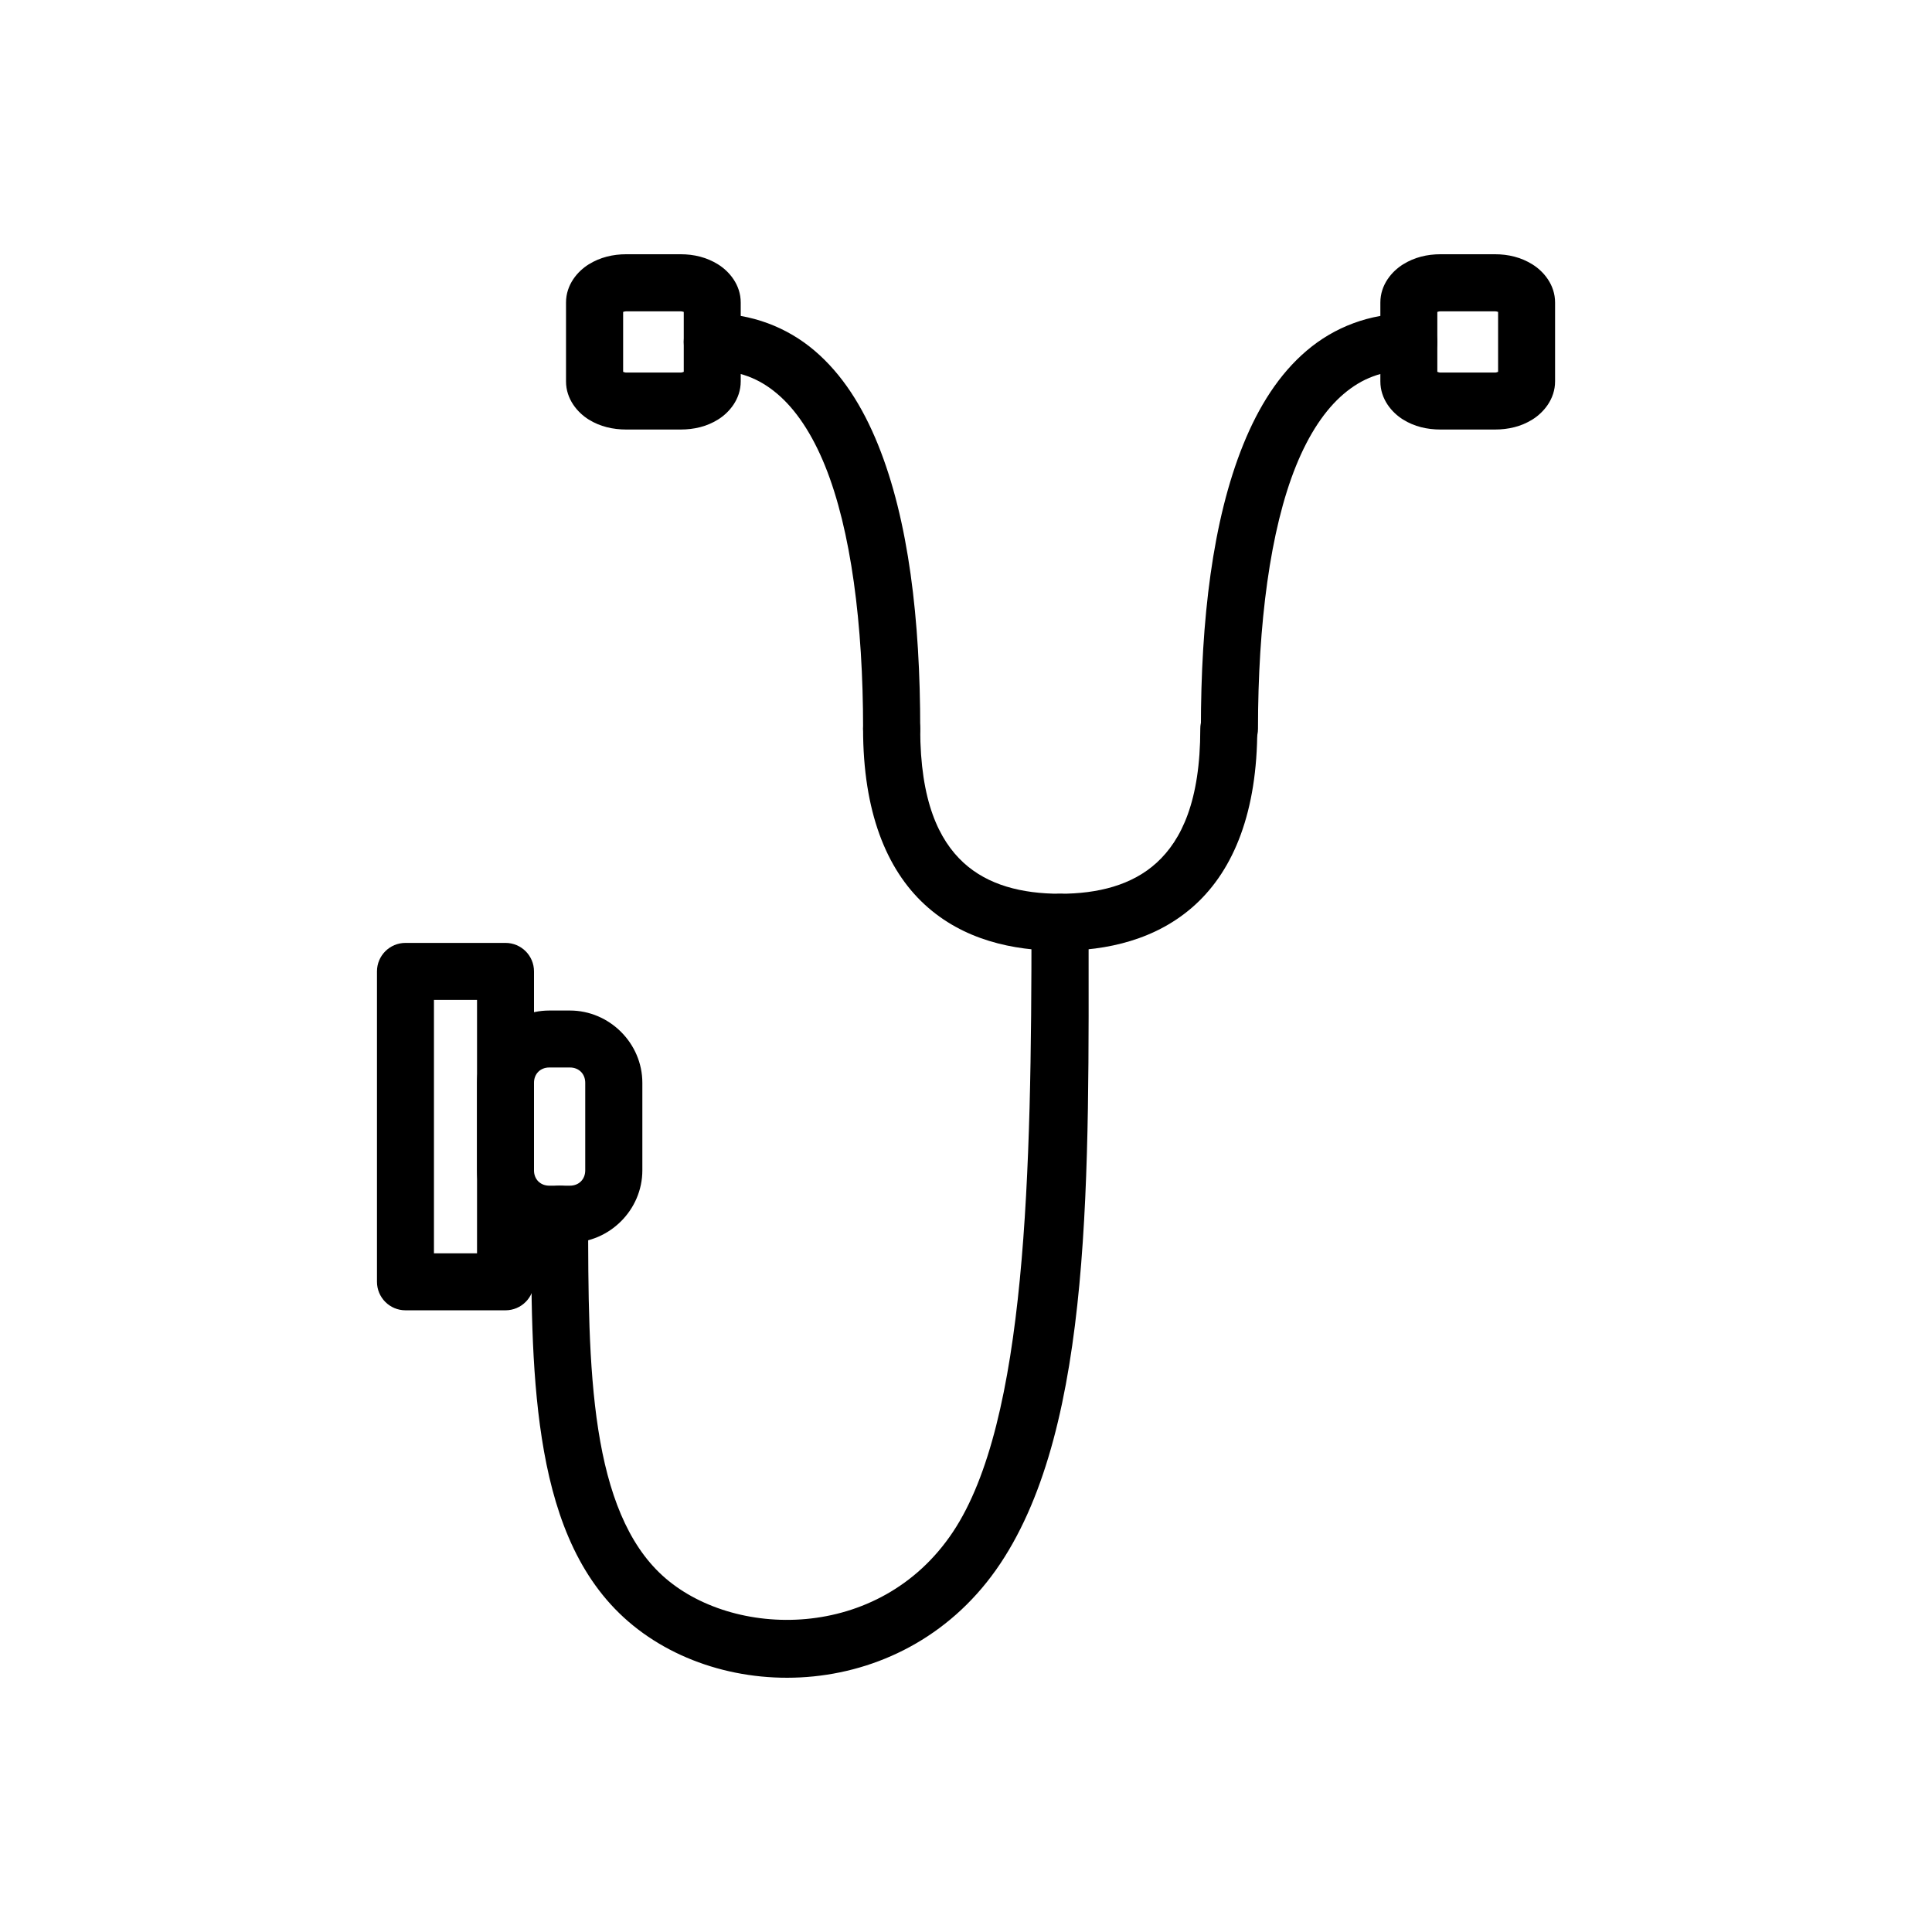
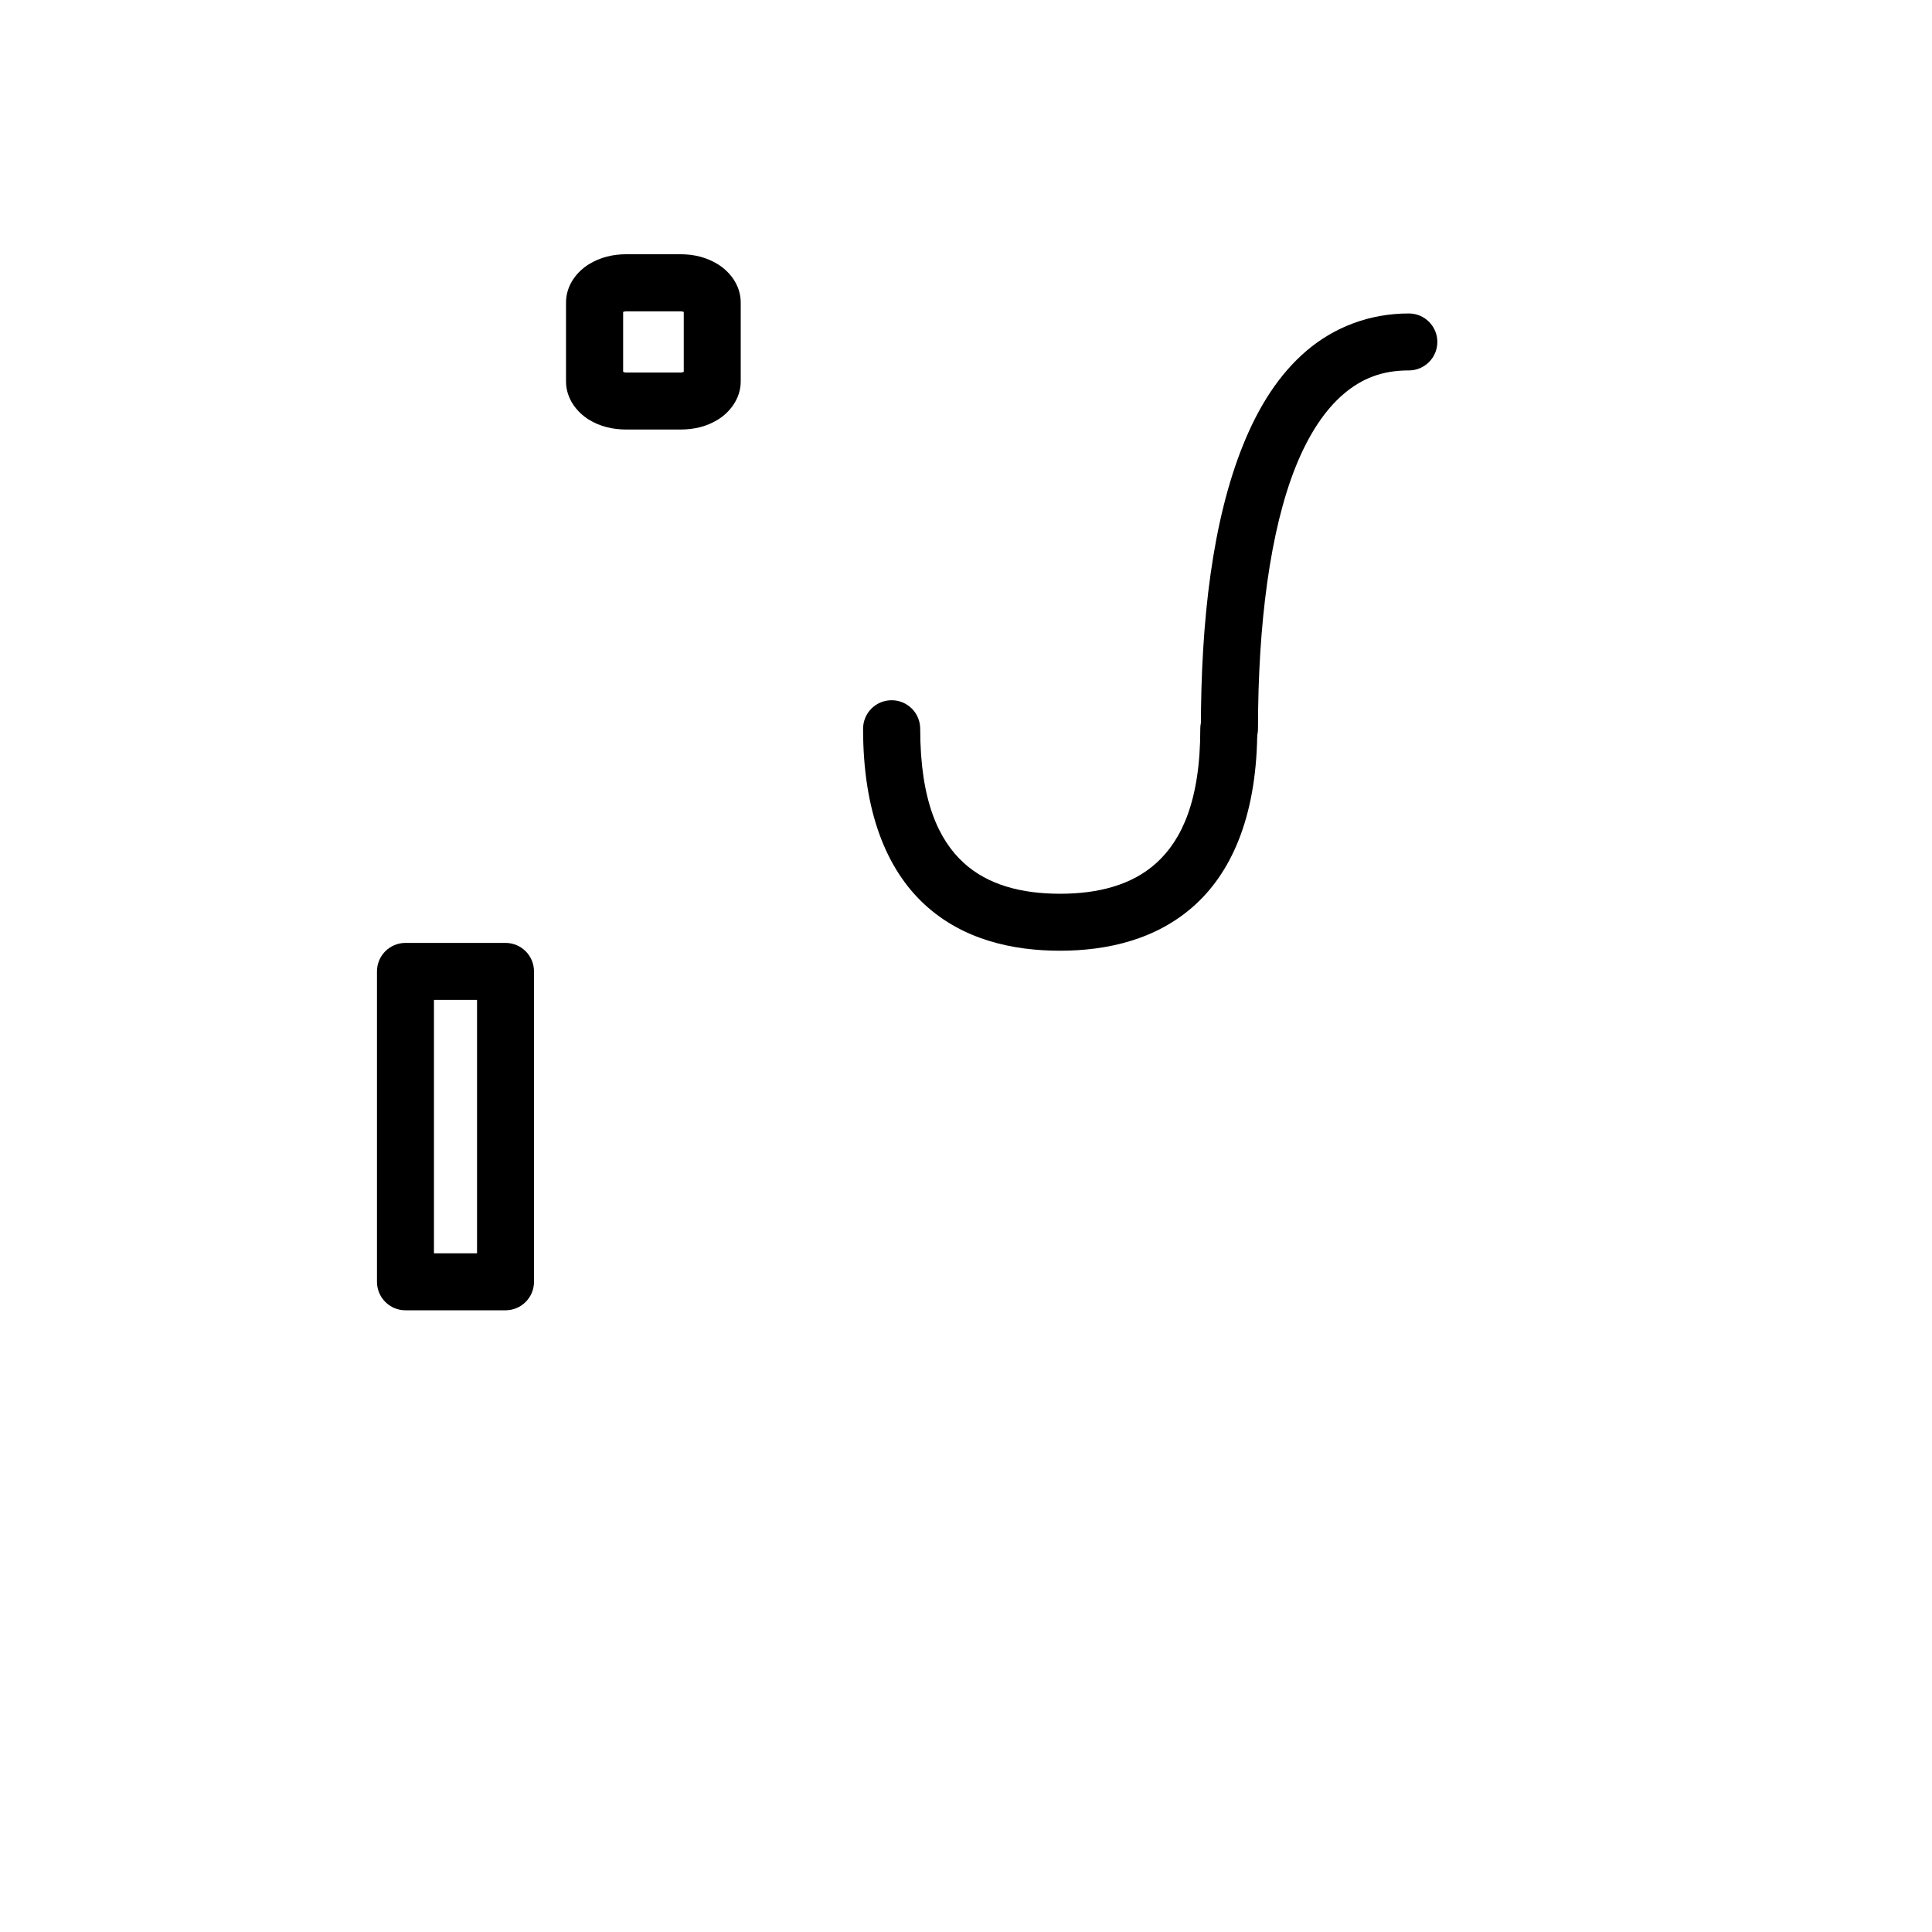
<svg xmlns="http://www.w3.org/2000/svg" fill="#000000" width="800px" height="800px" version="1.1" viewBox="144 144 512 512">
  <g>
    <path d="m340.3 224.17c0-4.711-3.035-8.258-6.023-10.117-2.988-1.855-6.34-2.676-9.93-2.676h-14.355c-3.59 0-6.977 0.82-9.969 2.676-2.988 1.855-6.023 5.402-6.023 10.117v20.902c0 4.711 3.035 8.258 6.023 10.117 2.988 1.855 6.379 2.641 9.969 2.641h14.355c3.59 0 6.941-0.785 9.93-2.641 2.988-1.855 6.023-5.402 6.023-10.117zm-15.098 2.492v15.879c-0.332 0.074-0.391 0.191-0.855 0.191h-14.355c-0.465 0-0.523-0.113-0.855-0.191v-15.879c0.332-0.074 0.391-0.152 0.855-0.152h14.355c0.461 0 0.523 0.074 0.855 0.152z" />
    <path d="m517.36 227.07c-10.406 0-19.742 3.617-27.074 9.855-7.336 6.238-12.738 14.82-16.809 24.879-8.145 20.121-11.23 46.477-11.23 75.348h-0.004c0.004 2.008 0.805 3.934 2.227 5.352 1.426 1.414 3.352 2.207 5.363 2.199 4.168-0.004 7.543-3.383 7.547-7.551 0-27.758 3.203-52.707 10.078-69.695 3.438-8.496 7.742-14.902 12.609-19.043 4.863-4.137 10.191-6.25 17.293-6.25v0.004c4.168-0.004 7.547-3.383 7.551-7.551-0.004-4.168-3.383-7.543-7.551-7.547z" />
-     <path d="m509.81 224.17c0-4.711 3.035-8.258 6.023-10.117 2.988-1.855 6.34-2.676 9.93-2.676h14.395c3.59 0 6.941 0.82 9.93 2.676 2.988 1.855 6.023 5.402 6.023 10.117v20.902c0 4.711-3.035 8.258-6.023 10.117-2.988 1.855-6.34 2.641-9.93 2.641h-14.395c-3.59 0-6.941-0.785-9.93-2.641-2.988-1.855-6.023-5.402-6.023-10.117zm15.098 2.492v15.879c0.336 0.074 0.379 0.191 0.855 0.191h14.395c0.473 0 0.52-0.113 0.855-0.191v-15.879c-0.336-0.074-0.383-0.152-0.855-0.152h-14.395c-0.473 0-0.52 0.074-0.855 0.152z" />
    <path d="m380.31 329.57c-2.016-0.008-3.949 0.789-5.375 2.215-1.422 1.422-2.219 3.359-2.211 5.371 0 21.867 6.133 37.168 16.328 46.562 10.195 9.395 23.453 12.23 35.812 12.234 12.367 0.004 25.688-2.848 35.926-12.234s16.402-24.684 16.402-46.562c0.008-2.008-0.785-3.938-2.203-5.359-1.414-1.422-3.34-2.223-5.348-2.227-2.008 0.004-3.934 0.805-5.352 2.227-1.414 1.422-2.207 3.352-2.199 5.359 0 19.137-4.992 29.449-11.527 35.441-6.535 5.992-15.602 8.258-25.66 8.258-10.066-0.008-19.094-2.273-25.586-8.258-6.492-5.984-11.453-16.297-11.453-35.441h-0.004c0.008-2.008-0.785-3.938-2.203-5.359-1.414-1.422-3.34-2.223-5.348-2.227z" />
-     <path d="m424.94 380.86c-2.008-0.008-3.938 0.785-5.359 2.203-1.426 1.414-2.227 3.34-2.227 5.348 0 66.309-1.305 132.31-20.828 161.59-19.523 29.285-58.617 28.359-77.023 11.492-9.203-8.434-14.332-21.777-16.957-38.641-2.629-16.863-2.68-36.824-2.68-57.086v-0.004c-0.004-4.168-3.379-7.543-7.547-7.547-4.168 0.004-7.547 3.379-7.551 7.547 0 20.262-0.074 40.836 2.828 59.43 2.898 18.594 8.816 35.629 21.719 47.457 25.805 23.652 75.102 22.742 99.781-14.281 24.684-37.023 23.395-103.65 23.395-169.96-0.004-4.168-3.383-7.547-7.551-7.551z" />
-     <path d="m289.57 411.8c-10.484 0-19.152 8.668-19.152 19.152v23.207c0 10.484 8.668 19.152 19.152 19.152h5.469c10.484 0 19.191-8.668 19.191-19.152v-23.207c0-10.484-8.707-19.152-19.191-19.152zm0 15.098h5.469c2.371 0 4.055 1.68 4.055 4.055v23.207c0 2.371-1.68 4.055-4.055 4.055h-5.469c-2.371 0-4.055-1.68-4.055-4.055v-23.207c0-2.371 1.68-4.055 4.055-4.055z" />
    <path d="m251.45 393.88c-4.168 0.004-7.543 3.379-7.547 7.547v82.266c0.004 4.168 3.379 7.547 7.547 7.551h26.52c4.168-0.004 7.543-3.383 7.547-7.551v-82.266c-0.004-4.168-3.379-7.543-7.547-7.547zm7.551 15.098h11.418v67.168h-11.418z" />
-     <path d="m332.75 227.07c-4.168 0.004-7.547 3.379-7.551 7.547 0.004 4.168 3.383 7.547 7.551 7.551 7.102 0 12.43 2.109 17.293 6.25 4.863 4.137 9.168 10.547 12.609 19.043 6.875 16.988 10.078 41.938 10.078 69.695v-0.004c0 2.008 0.801 3.934 2.227 5.352 1.422 1.414 3.352 2.207 5.359 2.199 4.168-0.004 7.547-3.383 7.551-7.551 0-28.871-3.051-55.227-11.195-75.348-4.074-10.059-9.477-18.641-16.809-24.879-7.336-6.238-16.707-9.855-27.113-9.855z" />
  </g>
</svg>